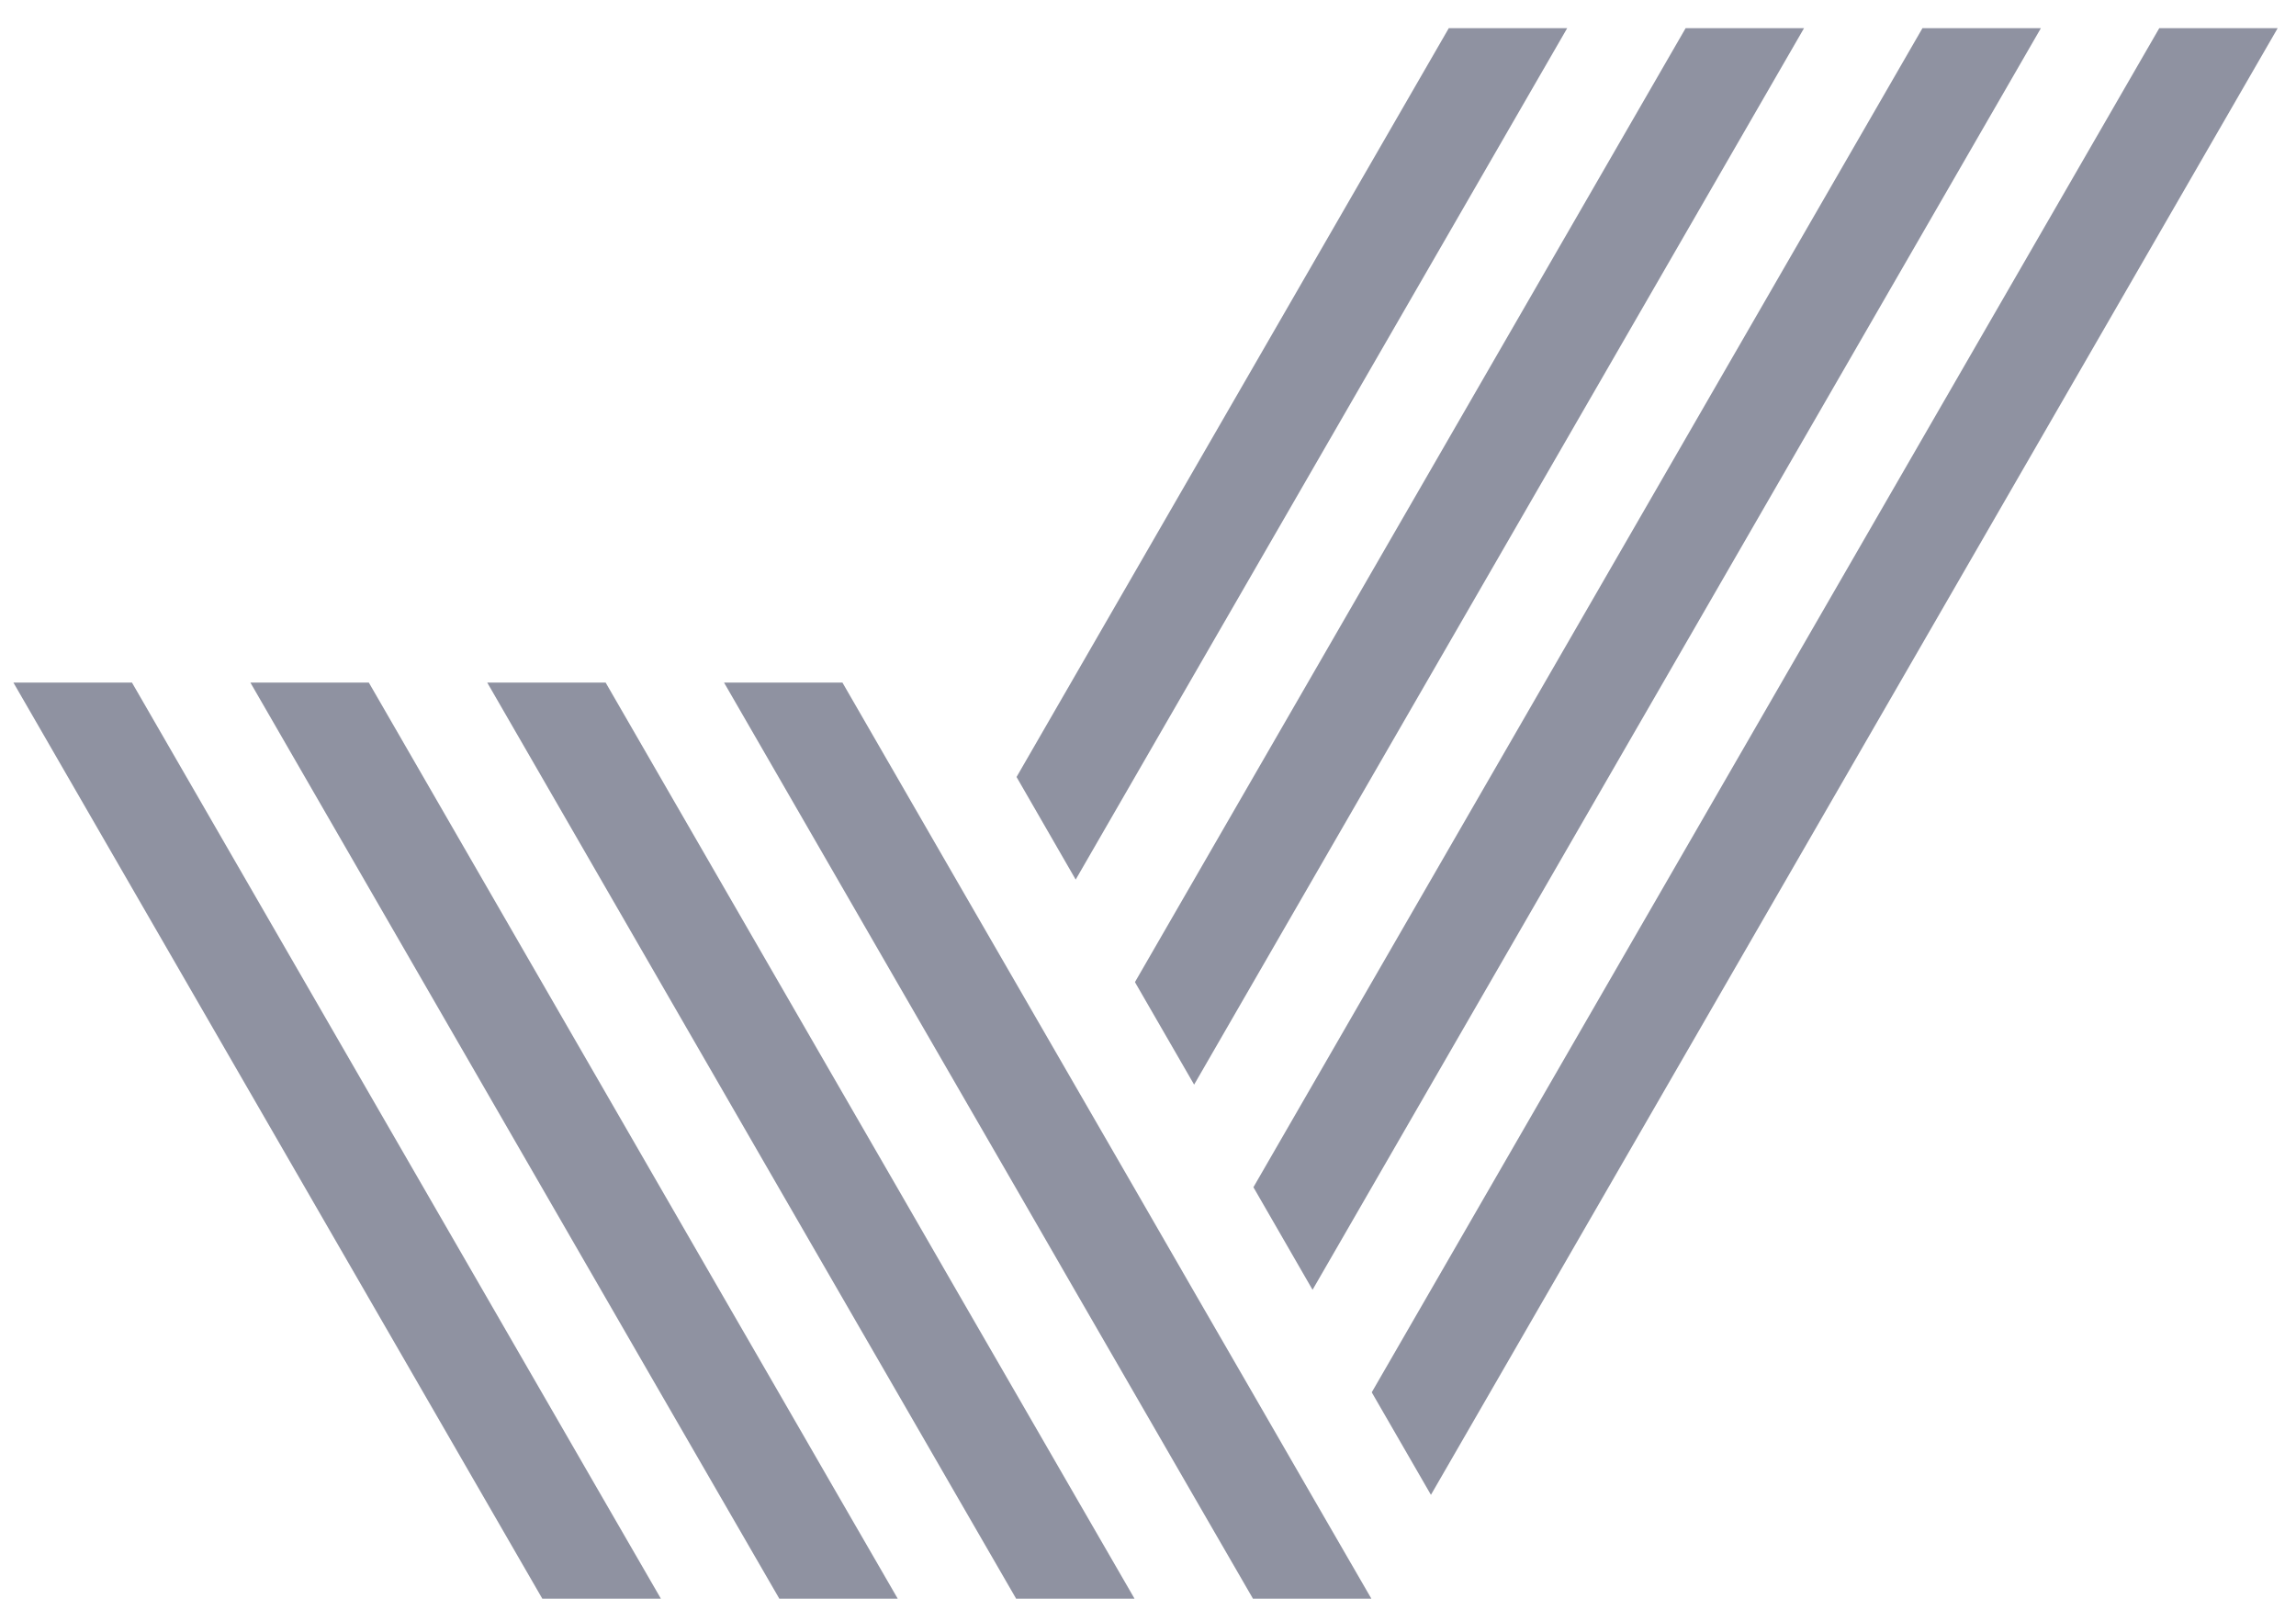
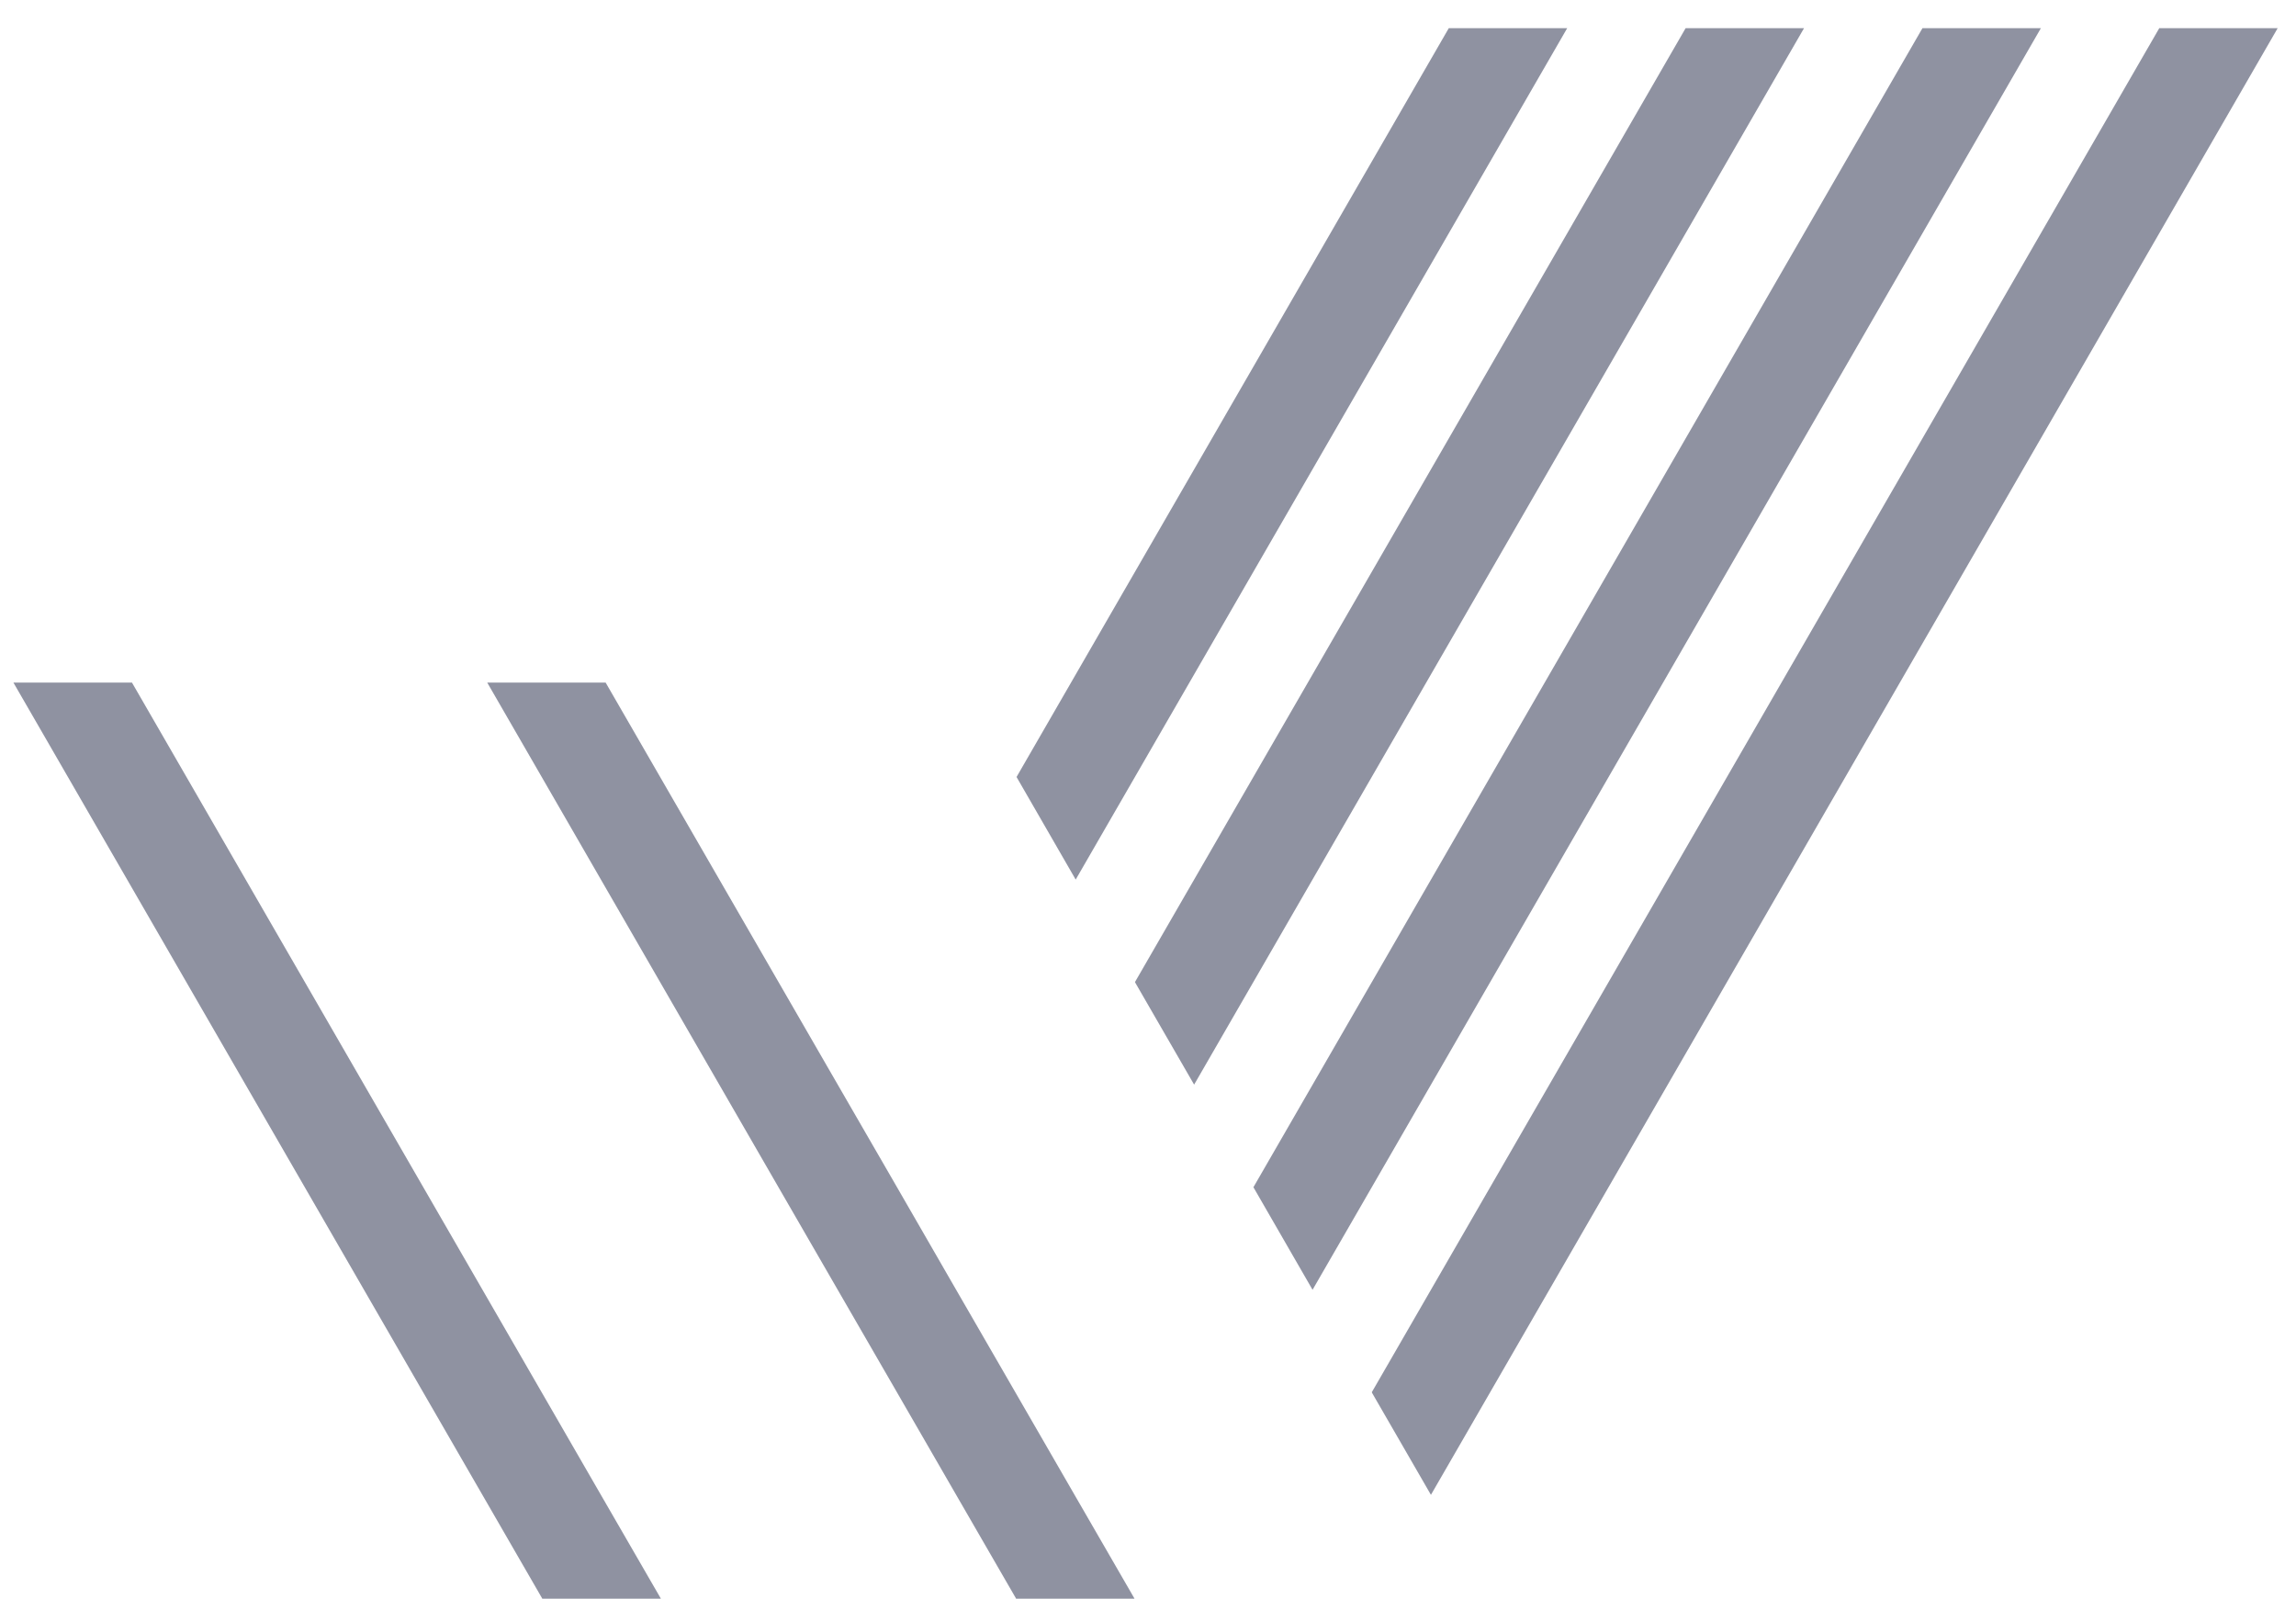
<svg xmlns="http://www.w3.org/2000/svg" width="79" height="55" viewBox="0 0 79 55" fill="none">
  <g id="Group 1171274750">
    <path id="Vector" d="M22.735 55.006V54.996L20.695 51.467L4.541 23.486H0.462L18.655 54.996V55.006H18.66H22.73H22.735Z" fill="#8F92A1" />
-     <path id="Vector_2" d="M39.032 55.006V54.996L36.993 51.467L34.958 47.942L32.919 44.412L30.884 40.882L28.844 37.352L20.839 23.486H16.765L26.805 40.882L28.844 44.412L30.884 47.942L32.919 51.467L34.958 54.996L34.953 55.006H34.958H39.028H39.032Z" fill="#8F92A1" />
-     <path id="Vector_3" d="M45.141 51.467L43.107 47.942L41.067 44.412L39.032 40.882L36.993 37.352L34.958 33.828L32.918 30.298L28.987 23.486H24.913L30.879 33.823L34.958 40.882L36.993 44.412L39.032 47.942L41.067 51.467L43.107 54.996L43.102 55.006H43.107H47.176H47.181V54.996L45.141 51.467Z" fill="#8F92A1" />
+     <path id="Vector_2" d="M39.032 55.006V54.996L36.993 51.467L34.958 47.942L32.919 44.412L30.884 40.882L28.844 37.352L20.839 23.486H16.765L26.805 40.882L28.844 44.412L30.884 47.942L32.919 51.467L34.958 54.996L34.953 55.006H34.958H39.028Z" fill="#8F92A1" />
    <path id="Vector_4" d="M53.923 0.97H49.849L34.977 26.733L37.012 30.263L53.923 0.97Z" fill="#8F92A1" />
-     <path id="Vector_5" d="M26.81 55.006H30.879H30.884V54.996L28.844 51.467L26.81 47.942L24.77 44.412L12.691 23.486H8.616L22.73 47.937L24.77 51.467L26.81 54.996L26.805 55.006H26.81Z" fill="#8F92A1" />
    <path id="Vector_6" d="M41.087 37.318L62.072 0.97H57.998L39.052 33.788L39.072 33.828L41.087 37.318Z" fill="#8F92A1" />
    <path id="Vector_7" d="M45.162 44.377L70.222 0.97H66.147L43.127 40.848L43.147 40.882L45.162 44.377Z" fill="#8F92A1" />
    <path id="Vector_8" d="M78.369 0.97H74.295L47.2 47.902L47.22 47.942L49.235 51.432L78.369 0.97Z" fill="#8F92A1" />
  </g>
</svg>